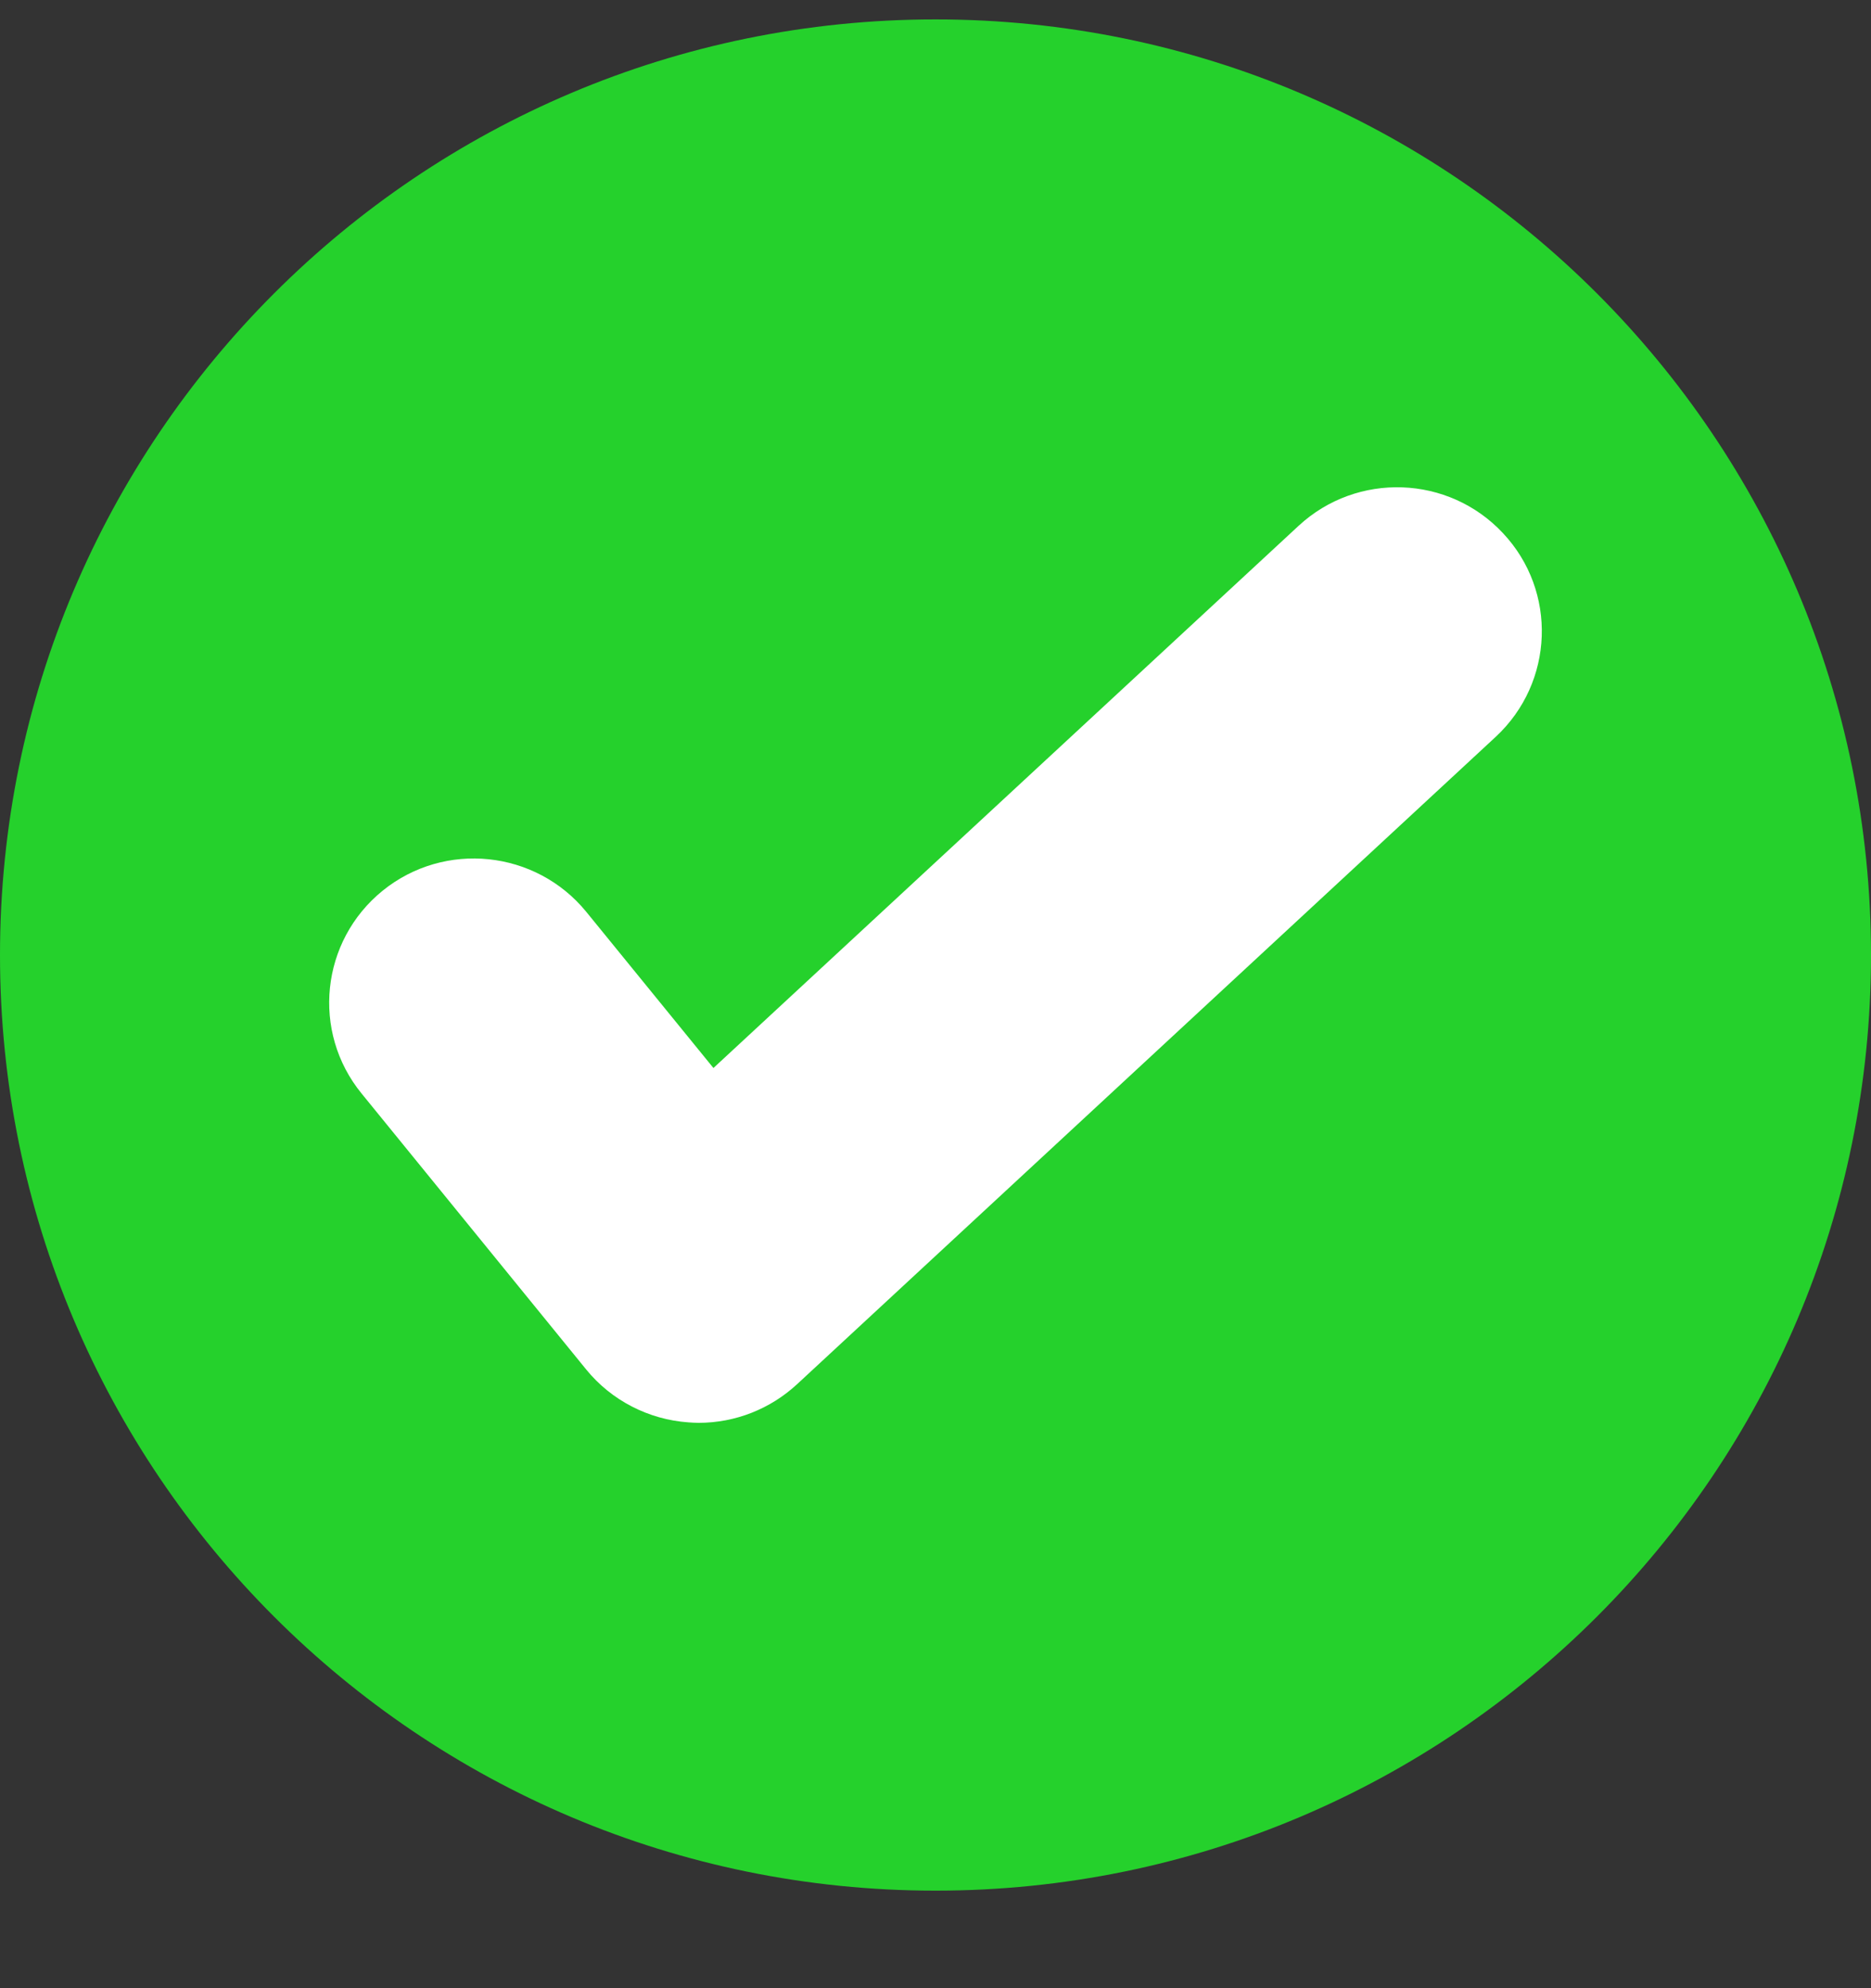
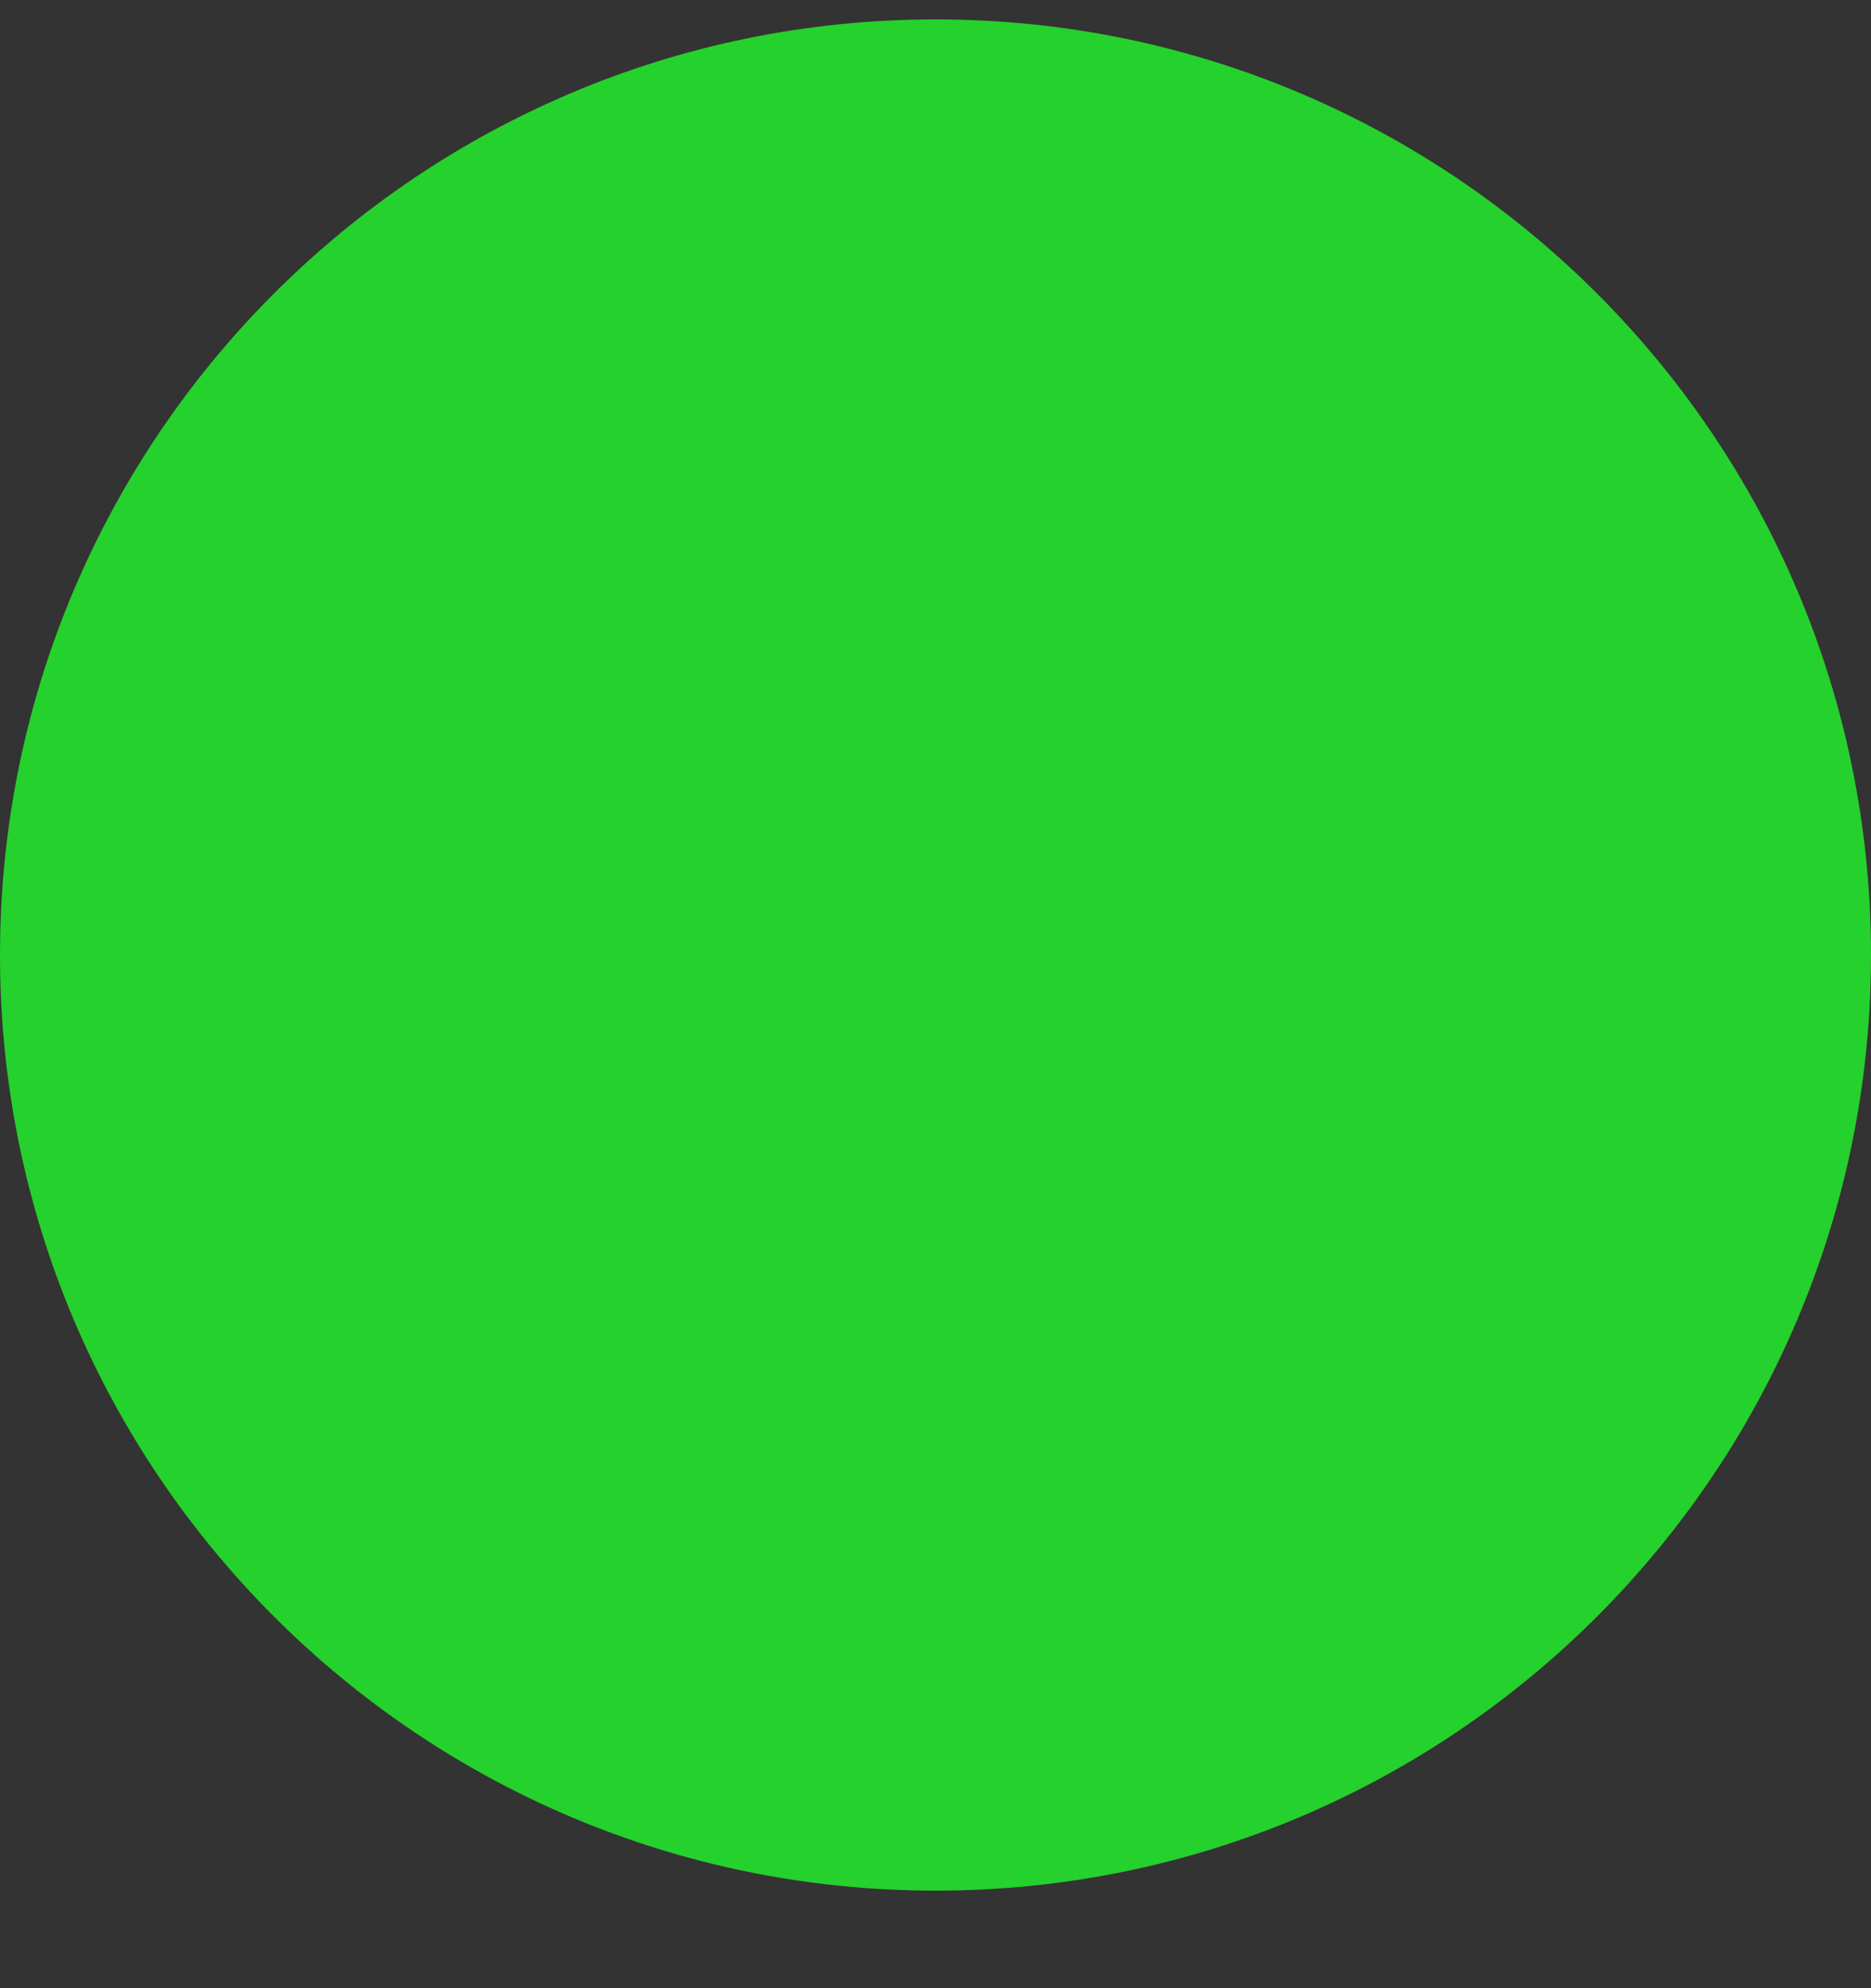
<svg xmlns="http://www.w3.org/2000/svg" width="16" height="17" viewBox="0 0 16 17" fill="none">
  <rect x="0" y="0" width="16" height="17" fill="#333333" stroke="none" />
  <path d="M8 16.166C12.418 16.166 16 12.584 16 8.166C16 3.748 12.418 0.166 8 0.166C3.582 0.166 0 3.748 0 8.166C0 12.584 3.582 16.166 8 16.166Z" fill="#25D12C" />
-   <path d="M12.791 6.3L6.817 11.835C6.587 12.048 6.287 12.166 5.974 12.166C5.946 12.166 5.916 12.164 5.887 12.162C5.546 12.138 5.228 11.974 5.013 11.71L3.092 9.35C2.661 8.822 2.742 8.046 3.272 7.616C3.802 7.187 4.581 7.268 5.013 7.796L6.101 9.132L11.105 4.496C11.605 4.033 12.388 4.061 12.853 4.559C13.319 5.055 13.291 5.835 12.791 6.3Z" fill="white" />
</svg>